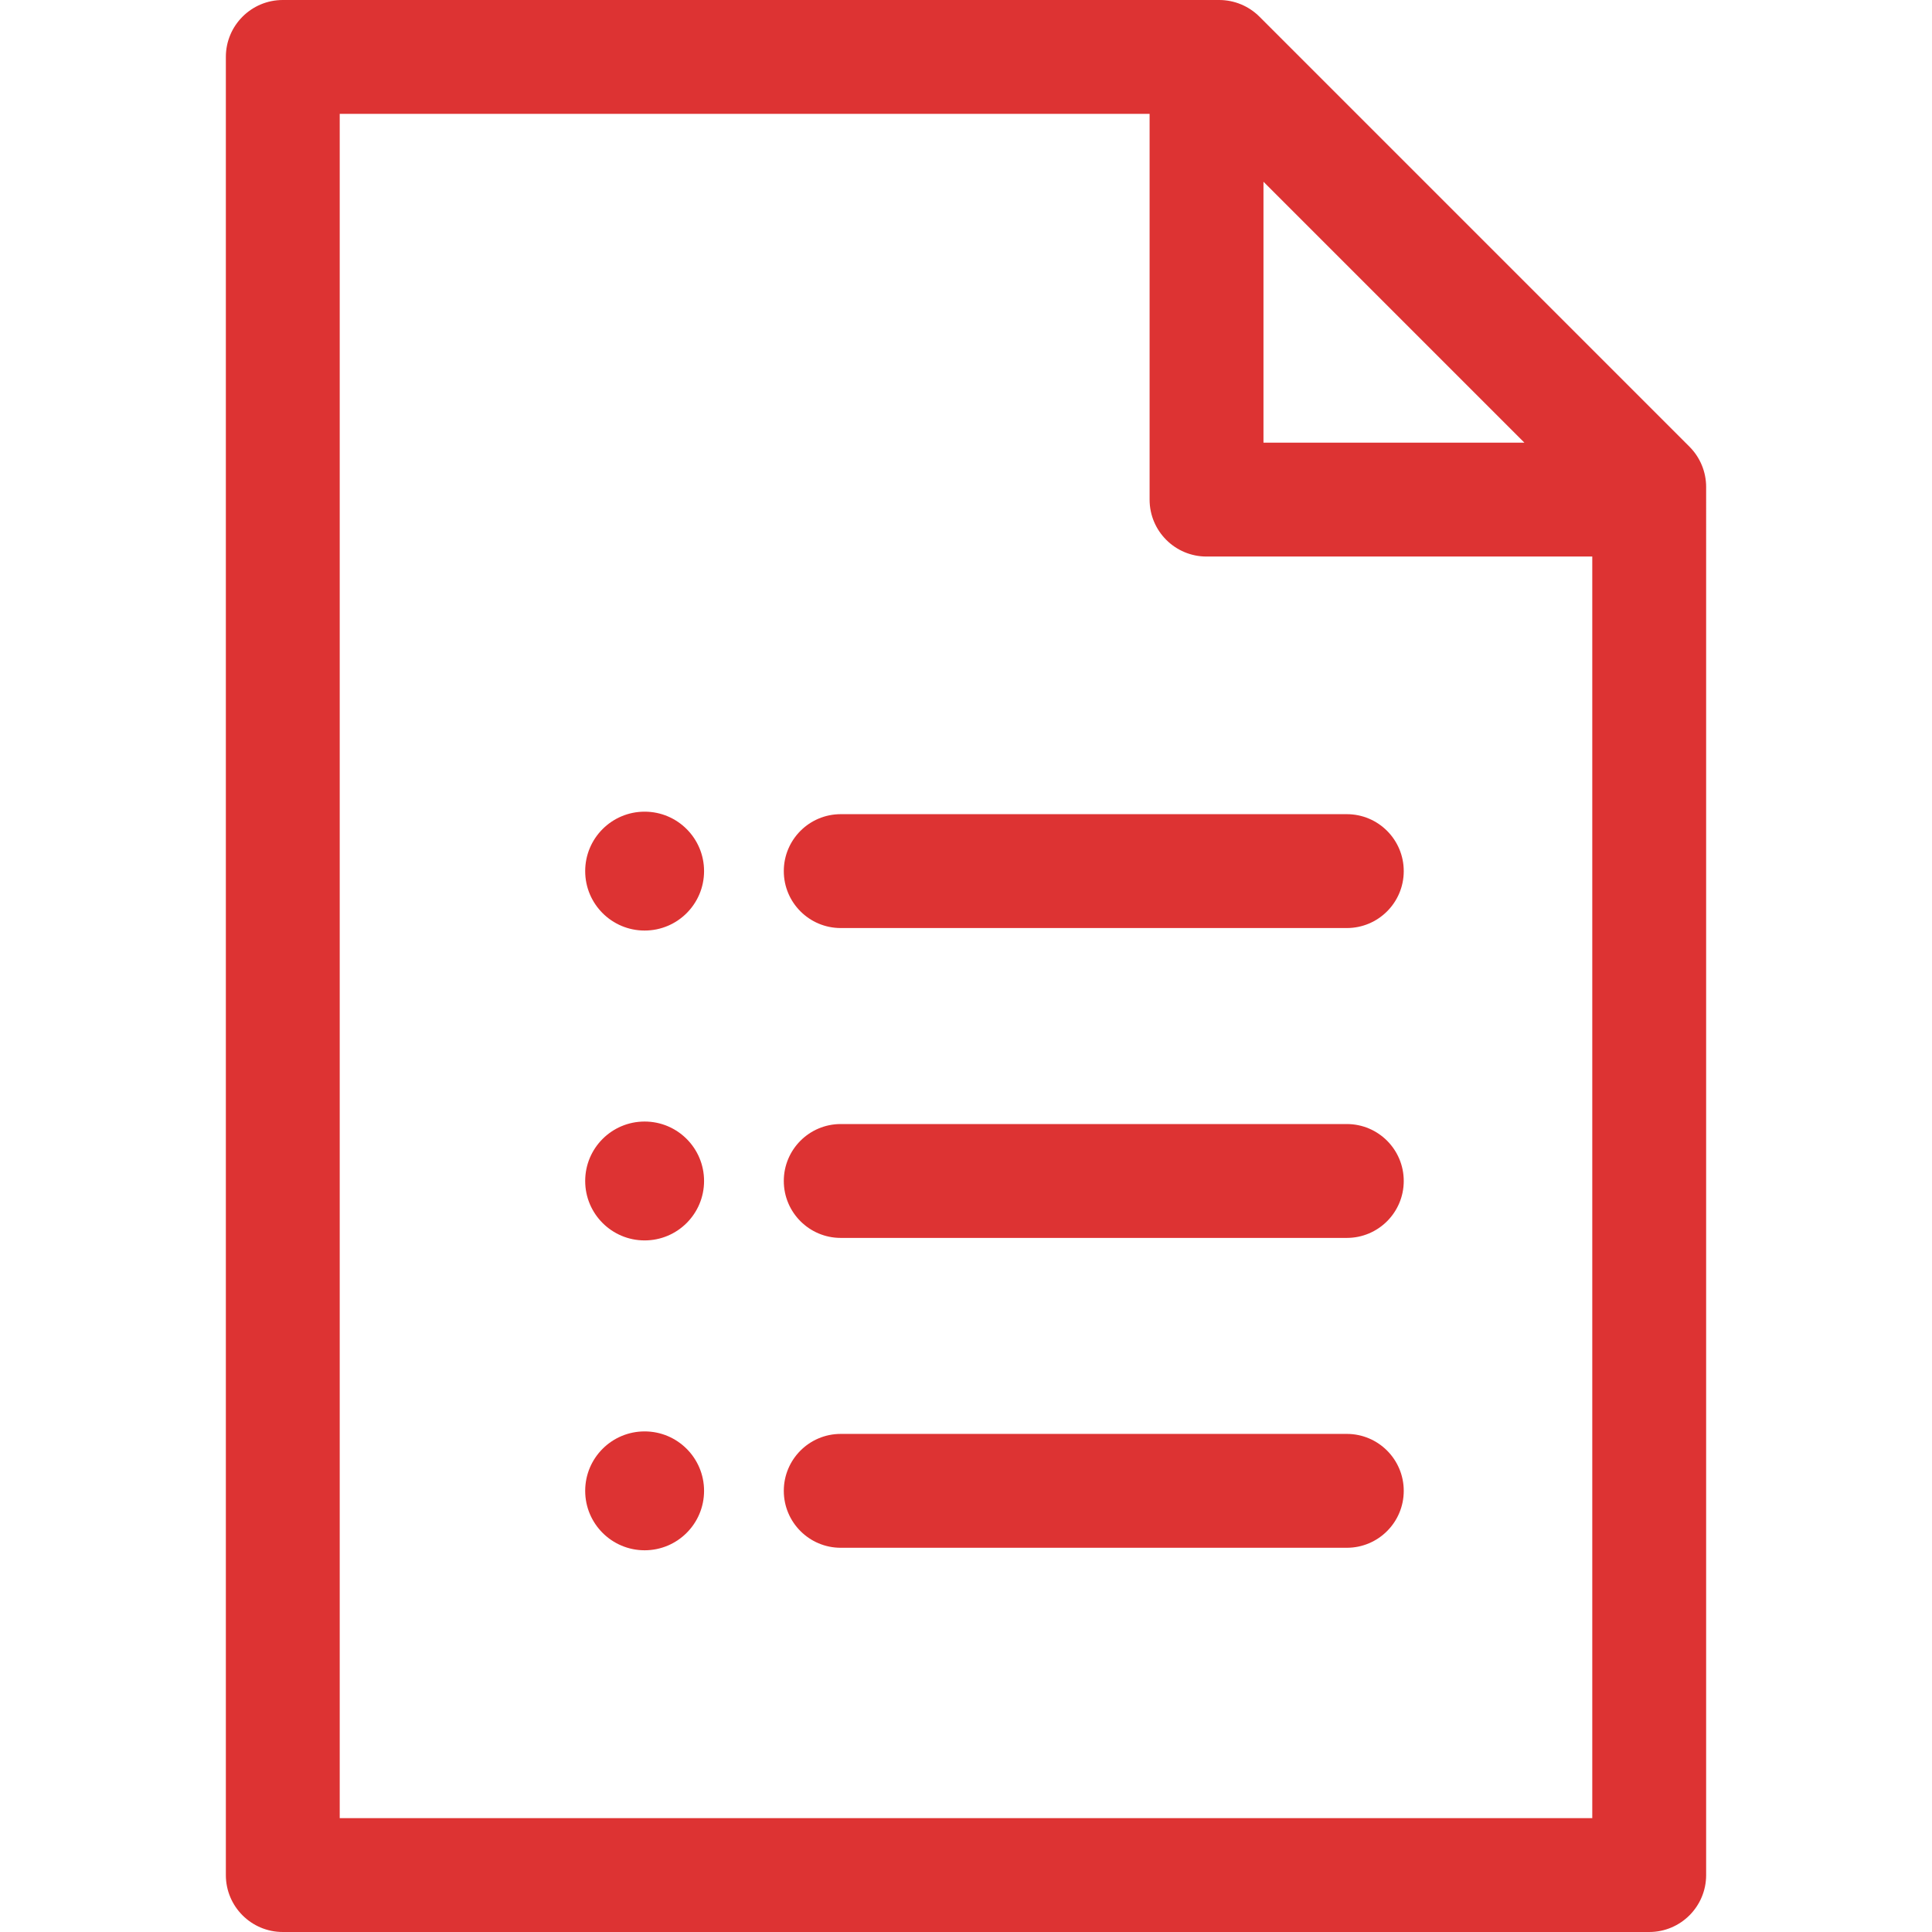
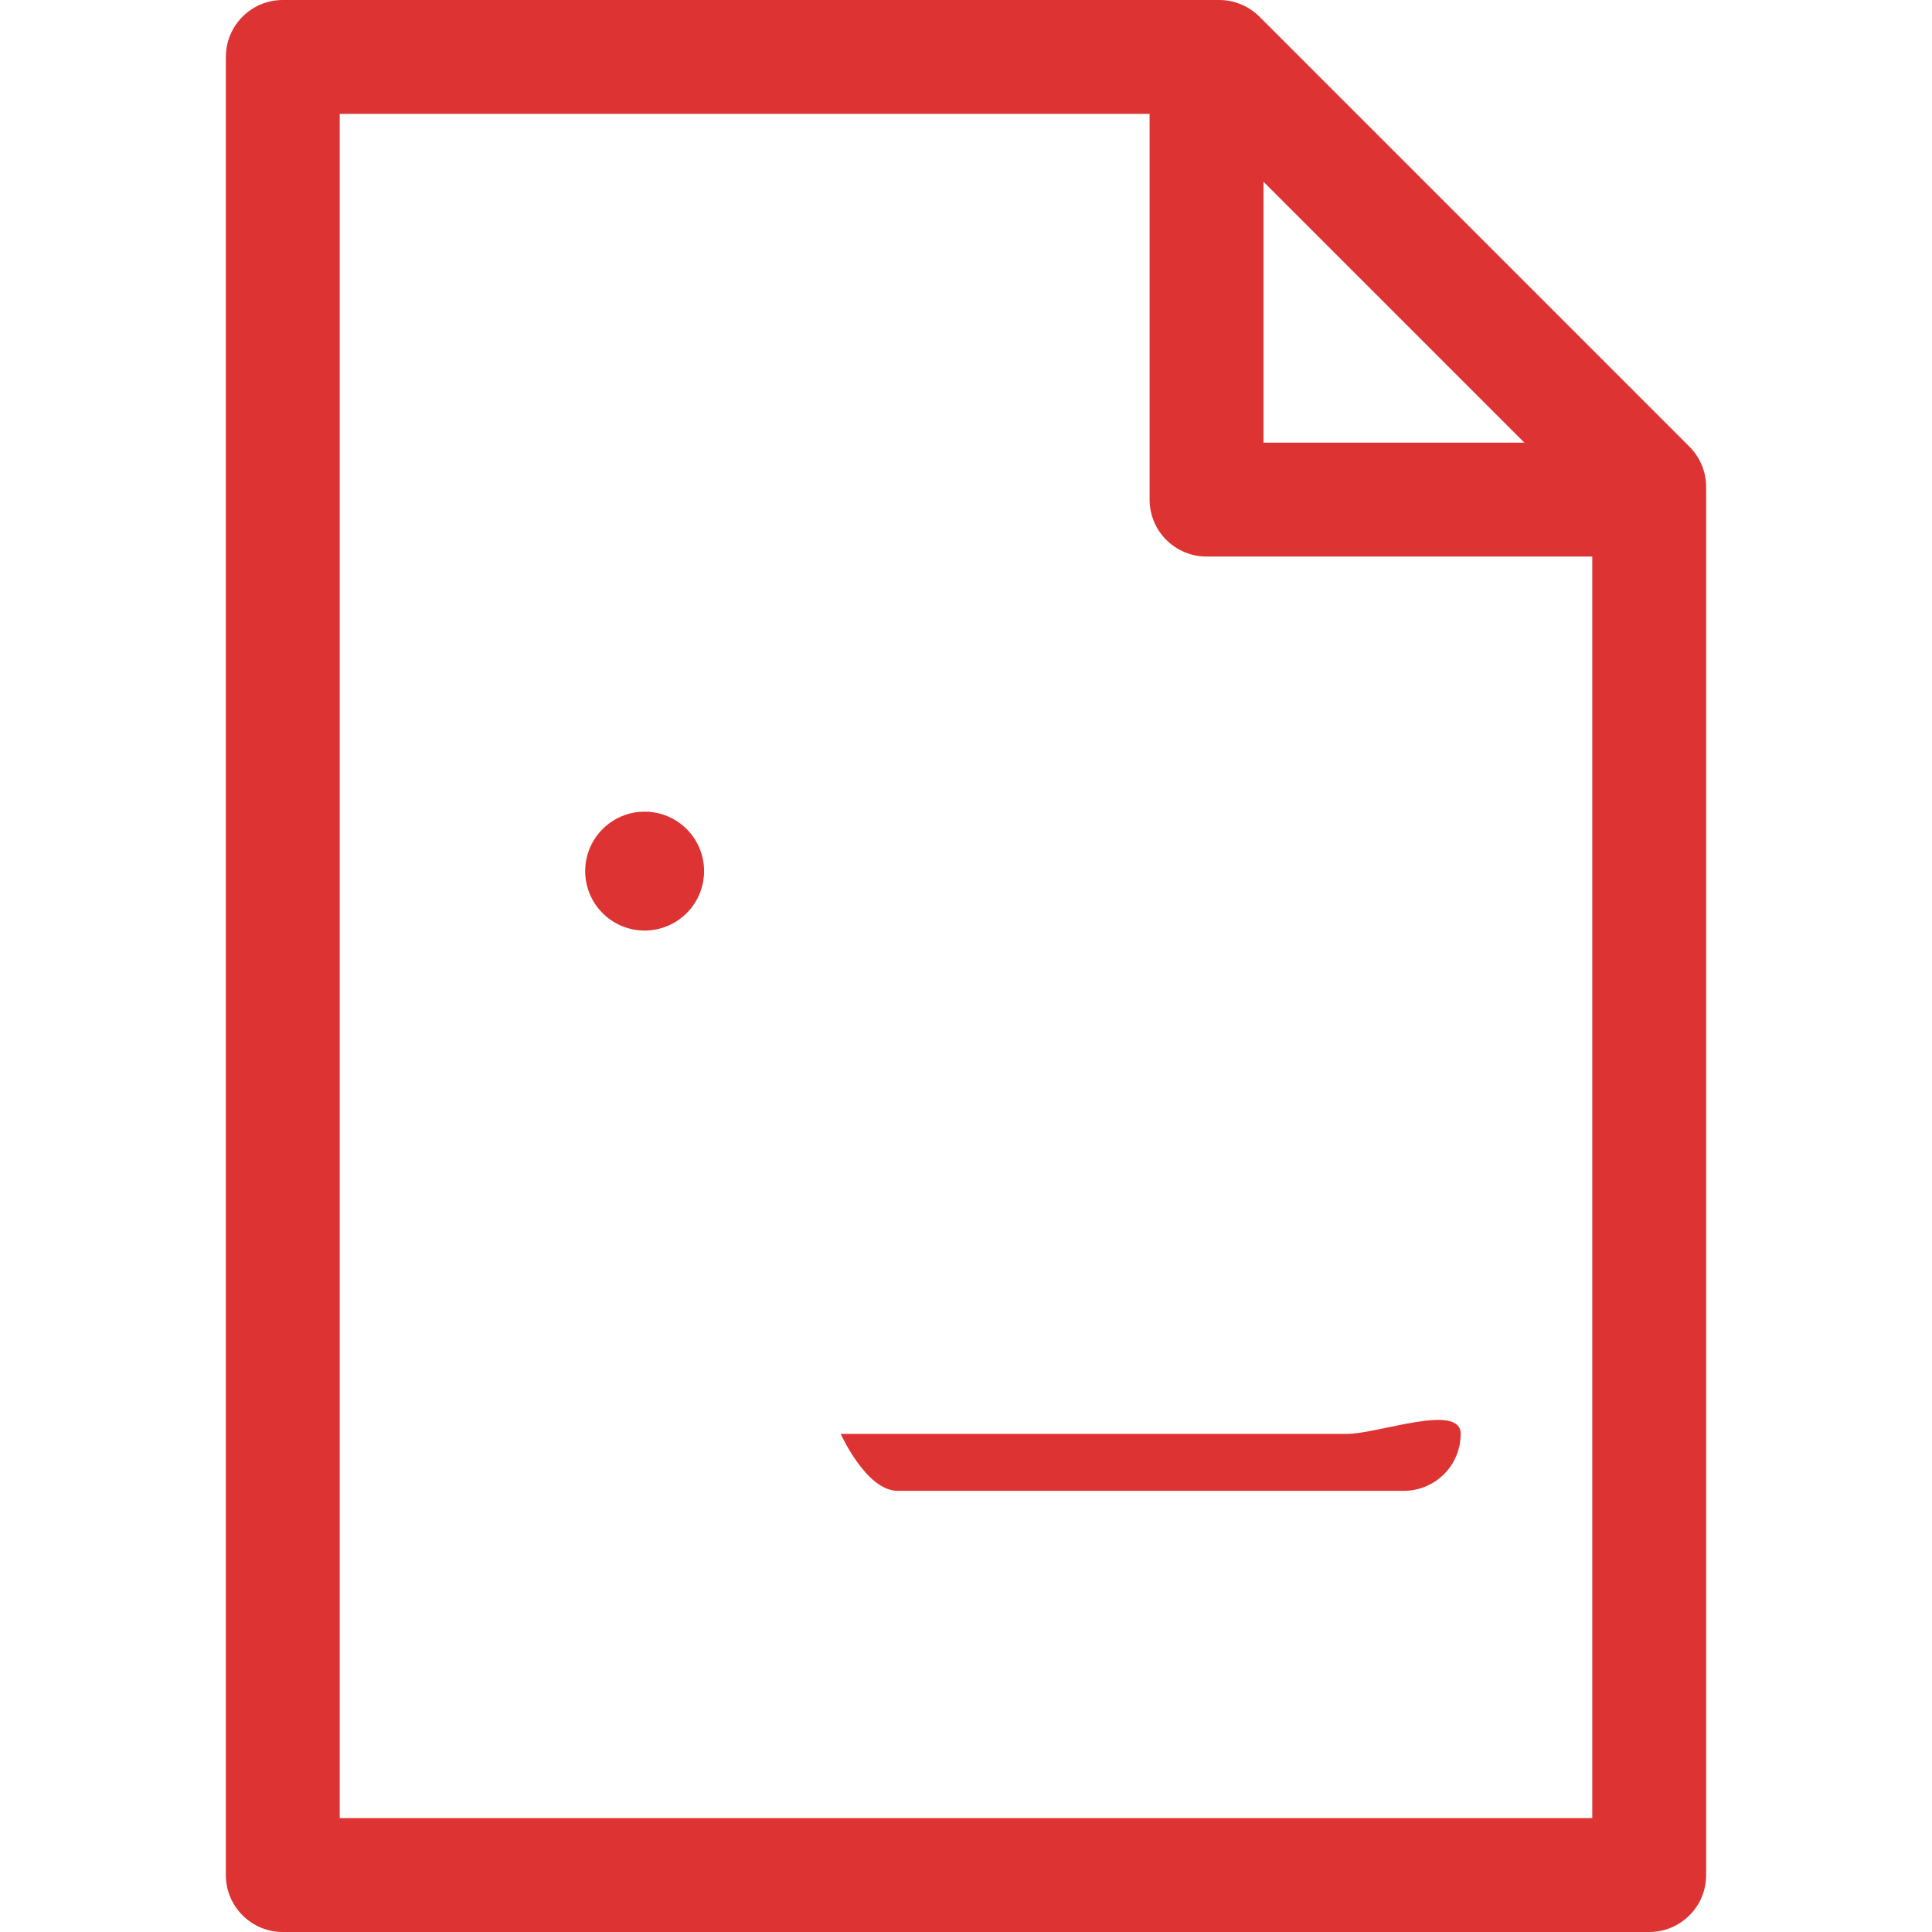
<svg xmlns="http://www.w3.org/2000/svg" version="1.1" id="Layer_1" x="0px" y="0px" viewBox="0 0 305.406 305.406" style="enable-background:new 0 0 305.406 305.406;" xml:space="preserve" fill="#d33">
  <g>
    <g>
      <g>
-         <path d="M123.901,137.703c0,4.971,4.029,9,9,9h80c4.971,0,9-4.029,9-9s-4.029-9-9-9h-80     C127.93,128.703,123.901,132.732,123.901,137.703z" />
-         <path d="M212.901,177.686h-80c-4.971,0-9,4.029-9,9c0,4.971,4.029,9,9,9h80c4.971,0,9-4.029,9-9     C221.901,181.715,217.872,177.686,212.901,177.686z" />
-         <path d="M212.901,226.669h-80c-4.971,0-9,4.029-9,9s4.029,9,9,9h80c4.971,0,9-4.029,9-9S217.872,226.669,212.901,226.669z" />
+         <path d="M212.901,226.669h-80s4.029,9,9,9h80c4.971,0,9-4.029,9-9S217.872,226.669,212.901,226.669z" />
        <circle cx="101.901" cy="137.703" r="9.396" />
-         <circle cx="101.901" cy="186.686" r="9.396" />
-         <circle cx="101.901" cy="235.669" r="9.396" />
        <path d="M267.067,70.613L199.091,2.636C197.402,0.948,195.113,0,192.727,0H44.703c-4.971,0-9,4.029-9,9v287.406     c0,4.971,4.029,9,9,9h216c4.971,0,9-4.029,9-9V76.977C269.703,74.59,268.755,72.301,267.067,70.613z M199.727,28.728     l41.249,41.249h-41.249V28.728z M251.703,287.406h-198V18h128.023v60.977c0,4.971,4.029,9,9,9h60.977V287.406z" />
      </g>
    </g>
  </g>
  <g>
</g>
  <g>
</g>
  <g>
</g>
  <g>
</g>
  <g>
</g>
  <g>
</g>
  <g>
</g>
  <g>
</g>
  <g>
</g>
  <g>
</g>
  <g>
</g>
  <g>
</g>
  <g>
</g>
  <g>
</g>
  <g>
</g>
</svg>